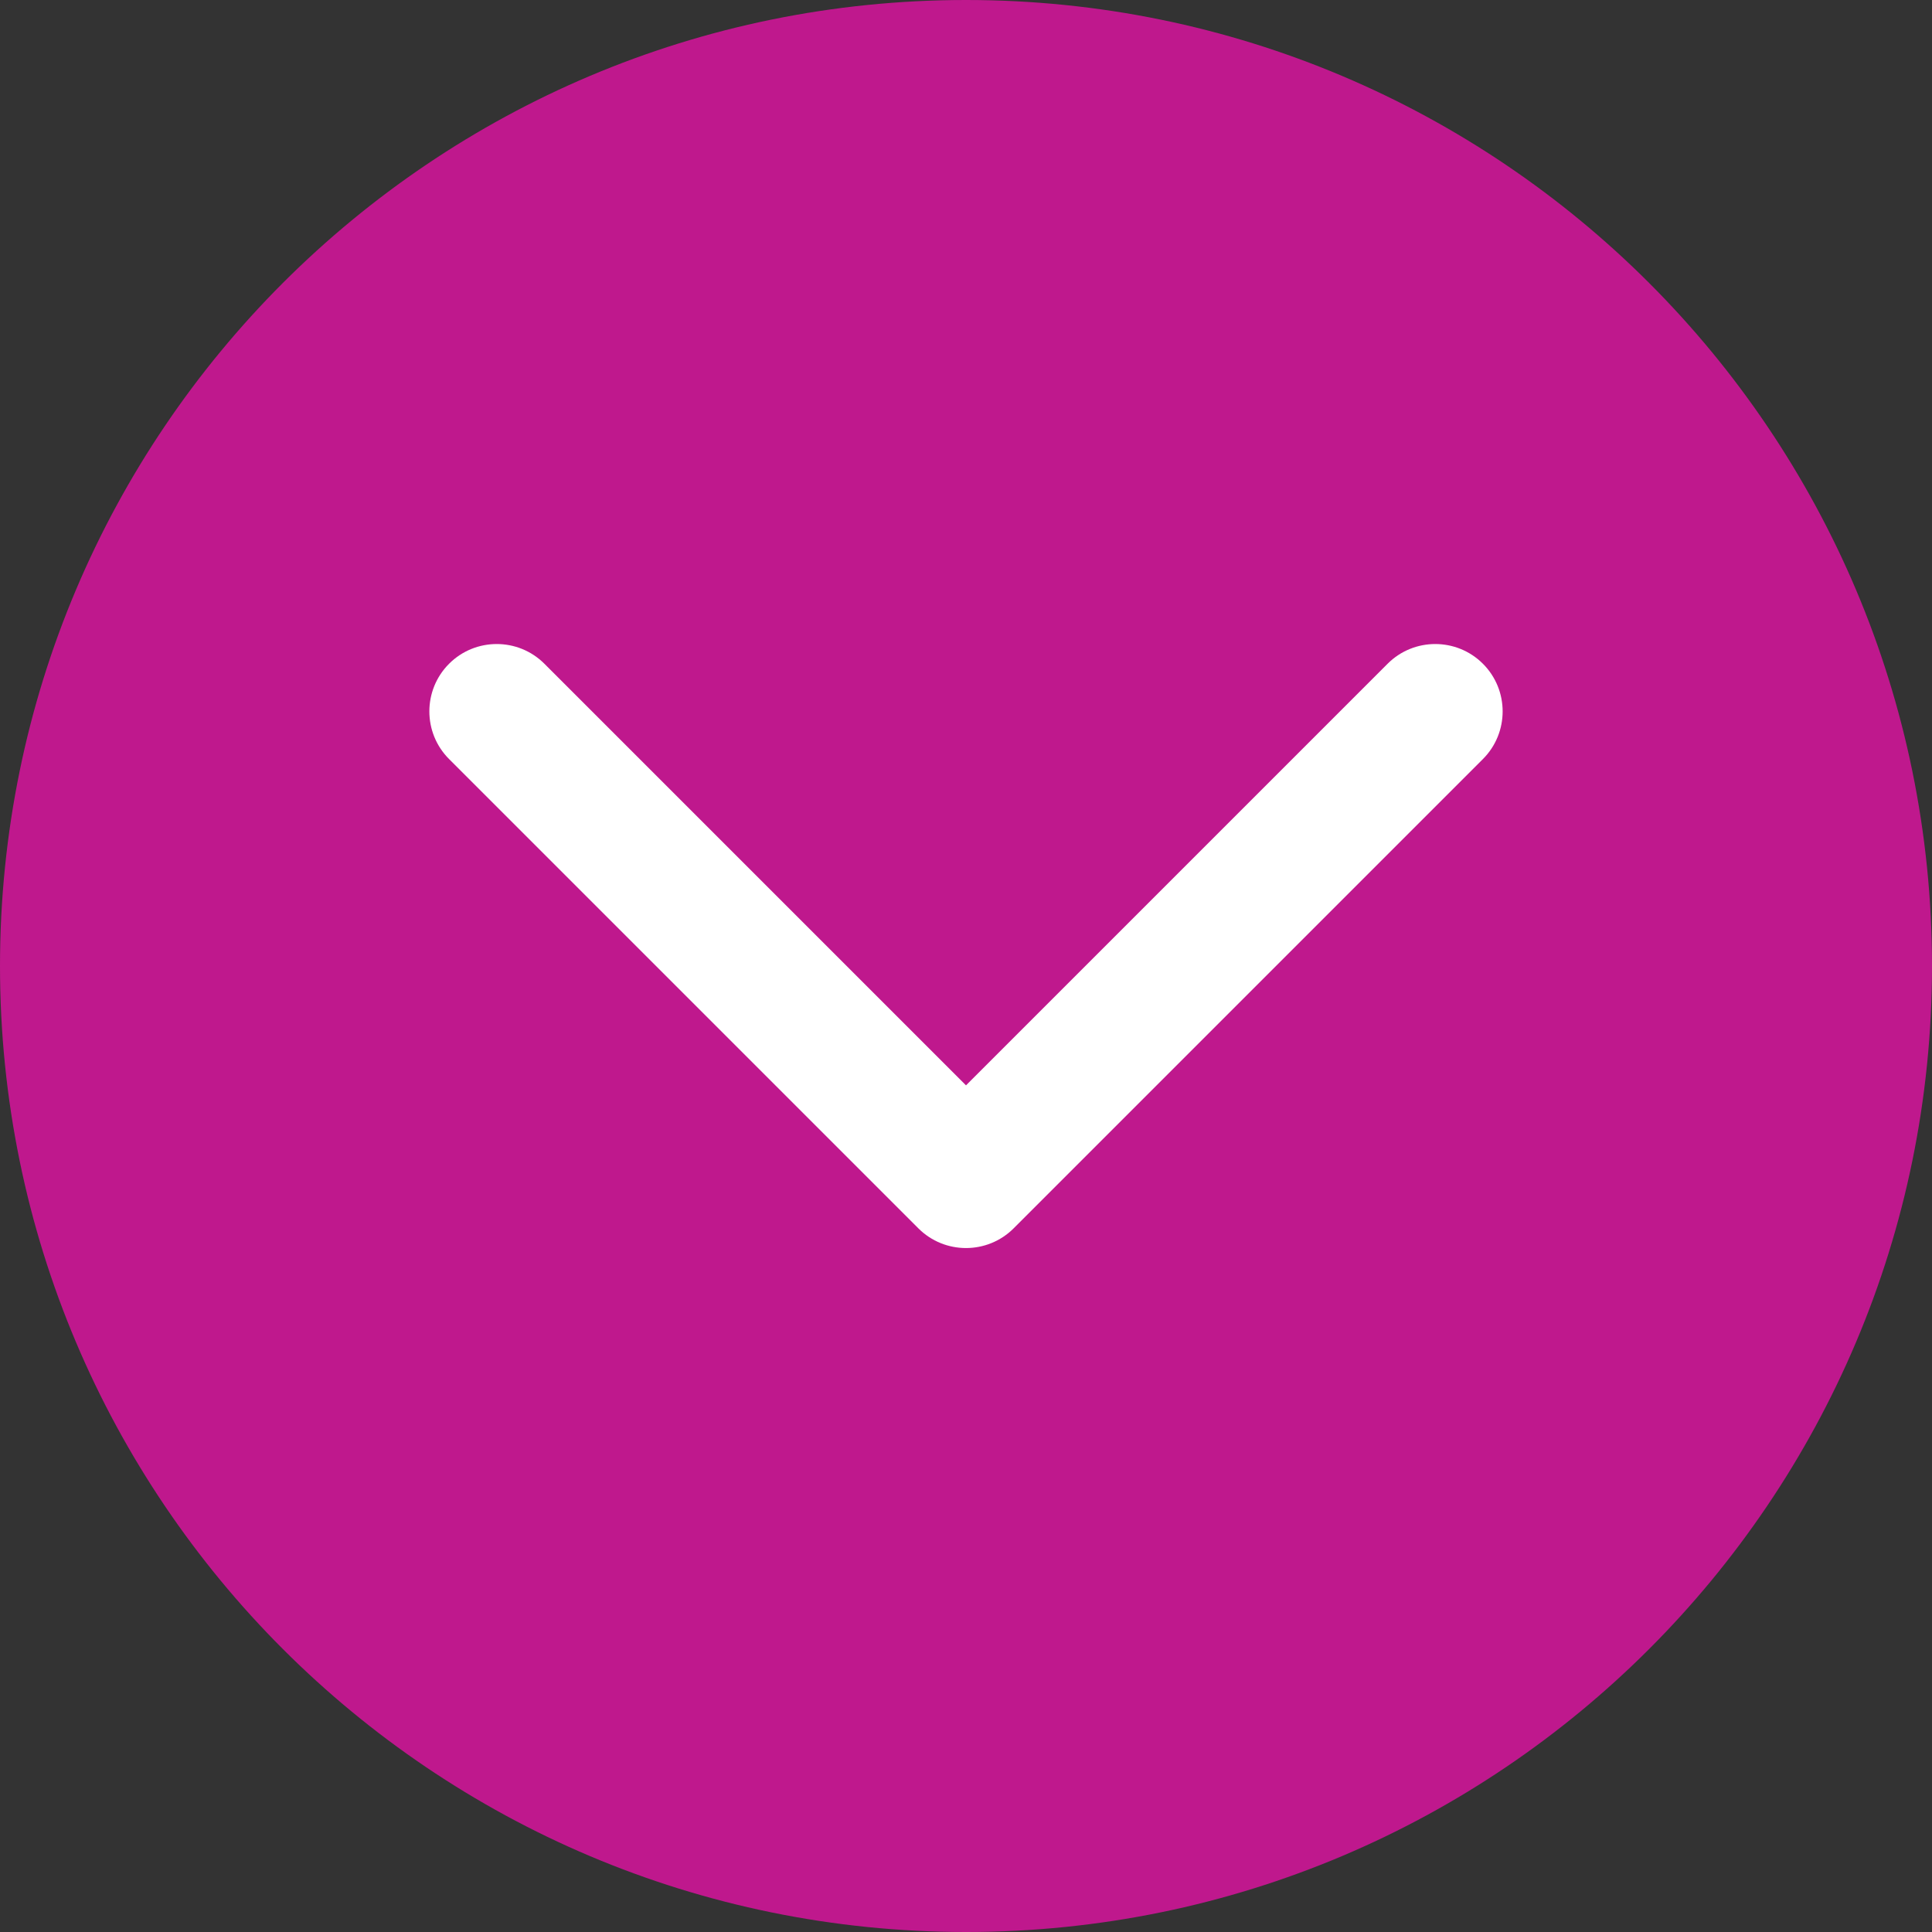
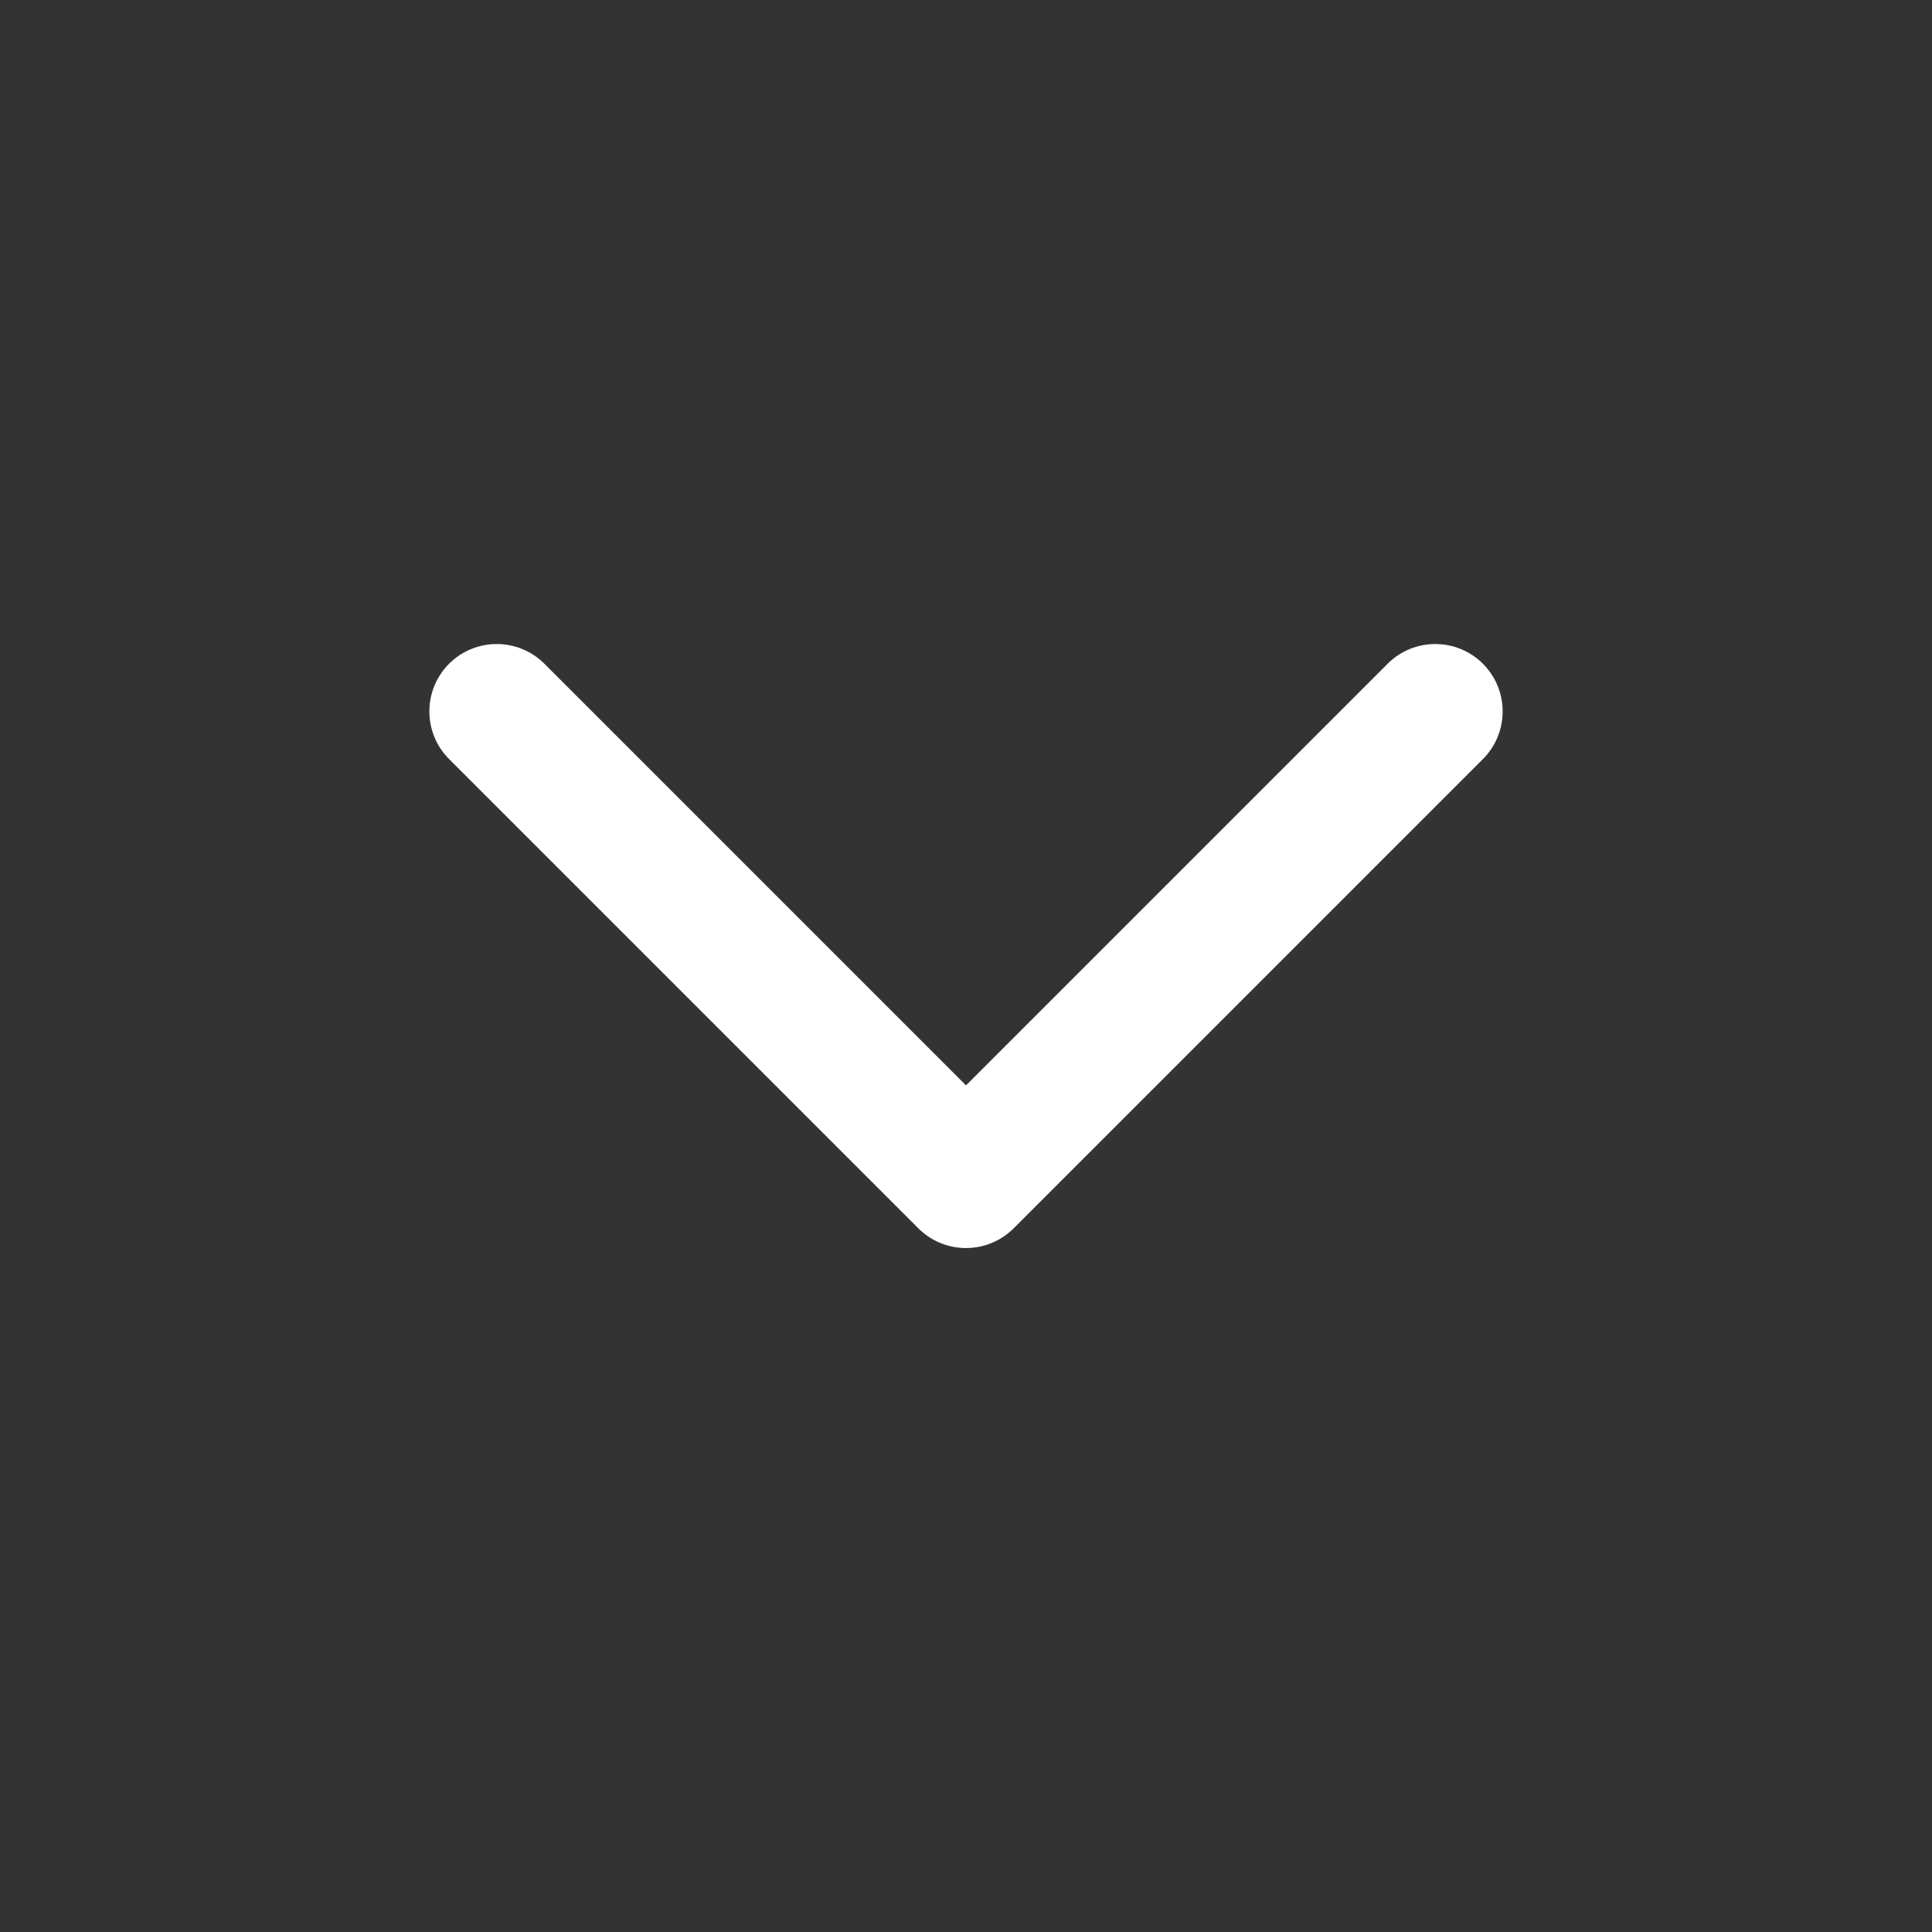
<svg xmlns="http://www.w3.org/2000/svg" width="18" height="18" viewBox="0 0 18 18" fill="none">
  <rect x="0" y="0" width="18" height="18" fill="#333333" stroke="none" />
-   <path d="M0 9C0 4.029 4.029 0 9 0C13.971 0 18 4.029 18 9C18 13.971 13.971 18 9 18C4.029 18 0 13.971 0 9Z" fill="#BF188D" />
  <path fill-rule="evenodd" clip-rule="evenodd" d="M9.444 11.444C9.199 11.689 8.801 11.689 8.556 11.444L4.184 7.072C3.939 6.827 3.939 6.429 4.184 6.184C4.429 5.939 4.827 5.939 5.072 6.184L9 10.112L12.928 6.184C13.173 5.939 13.571 5.939 13.816 6.184C14.061 6.429 14.061 6.827 13.816 7.072L9.444 11.444Z" fill="white" />
</svg>